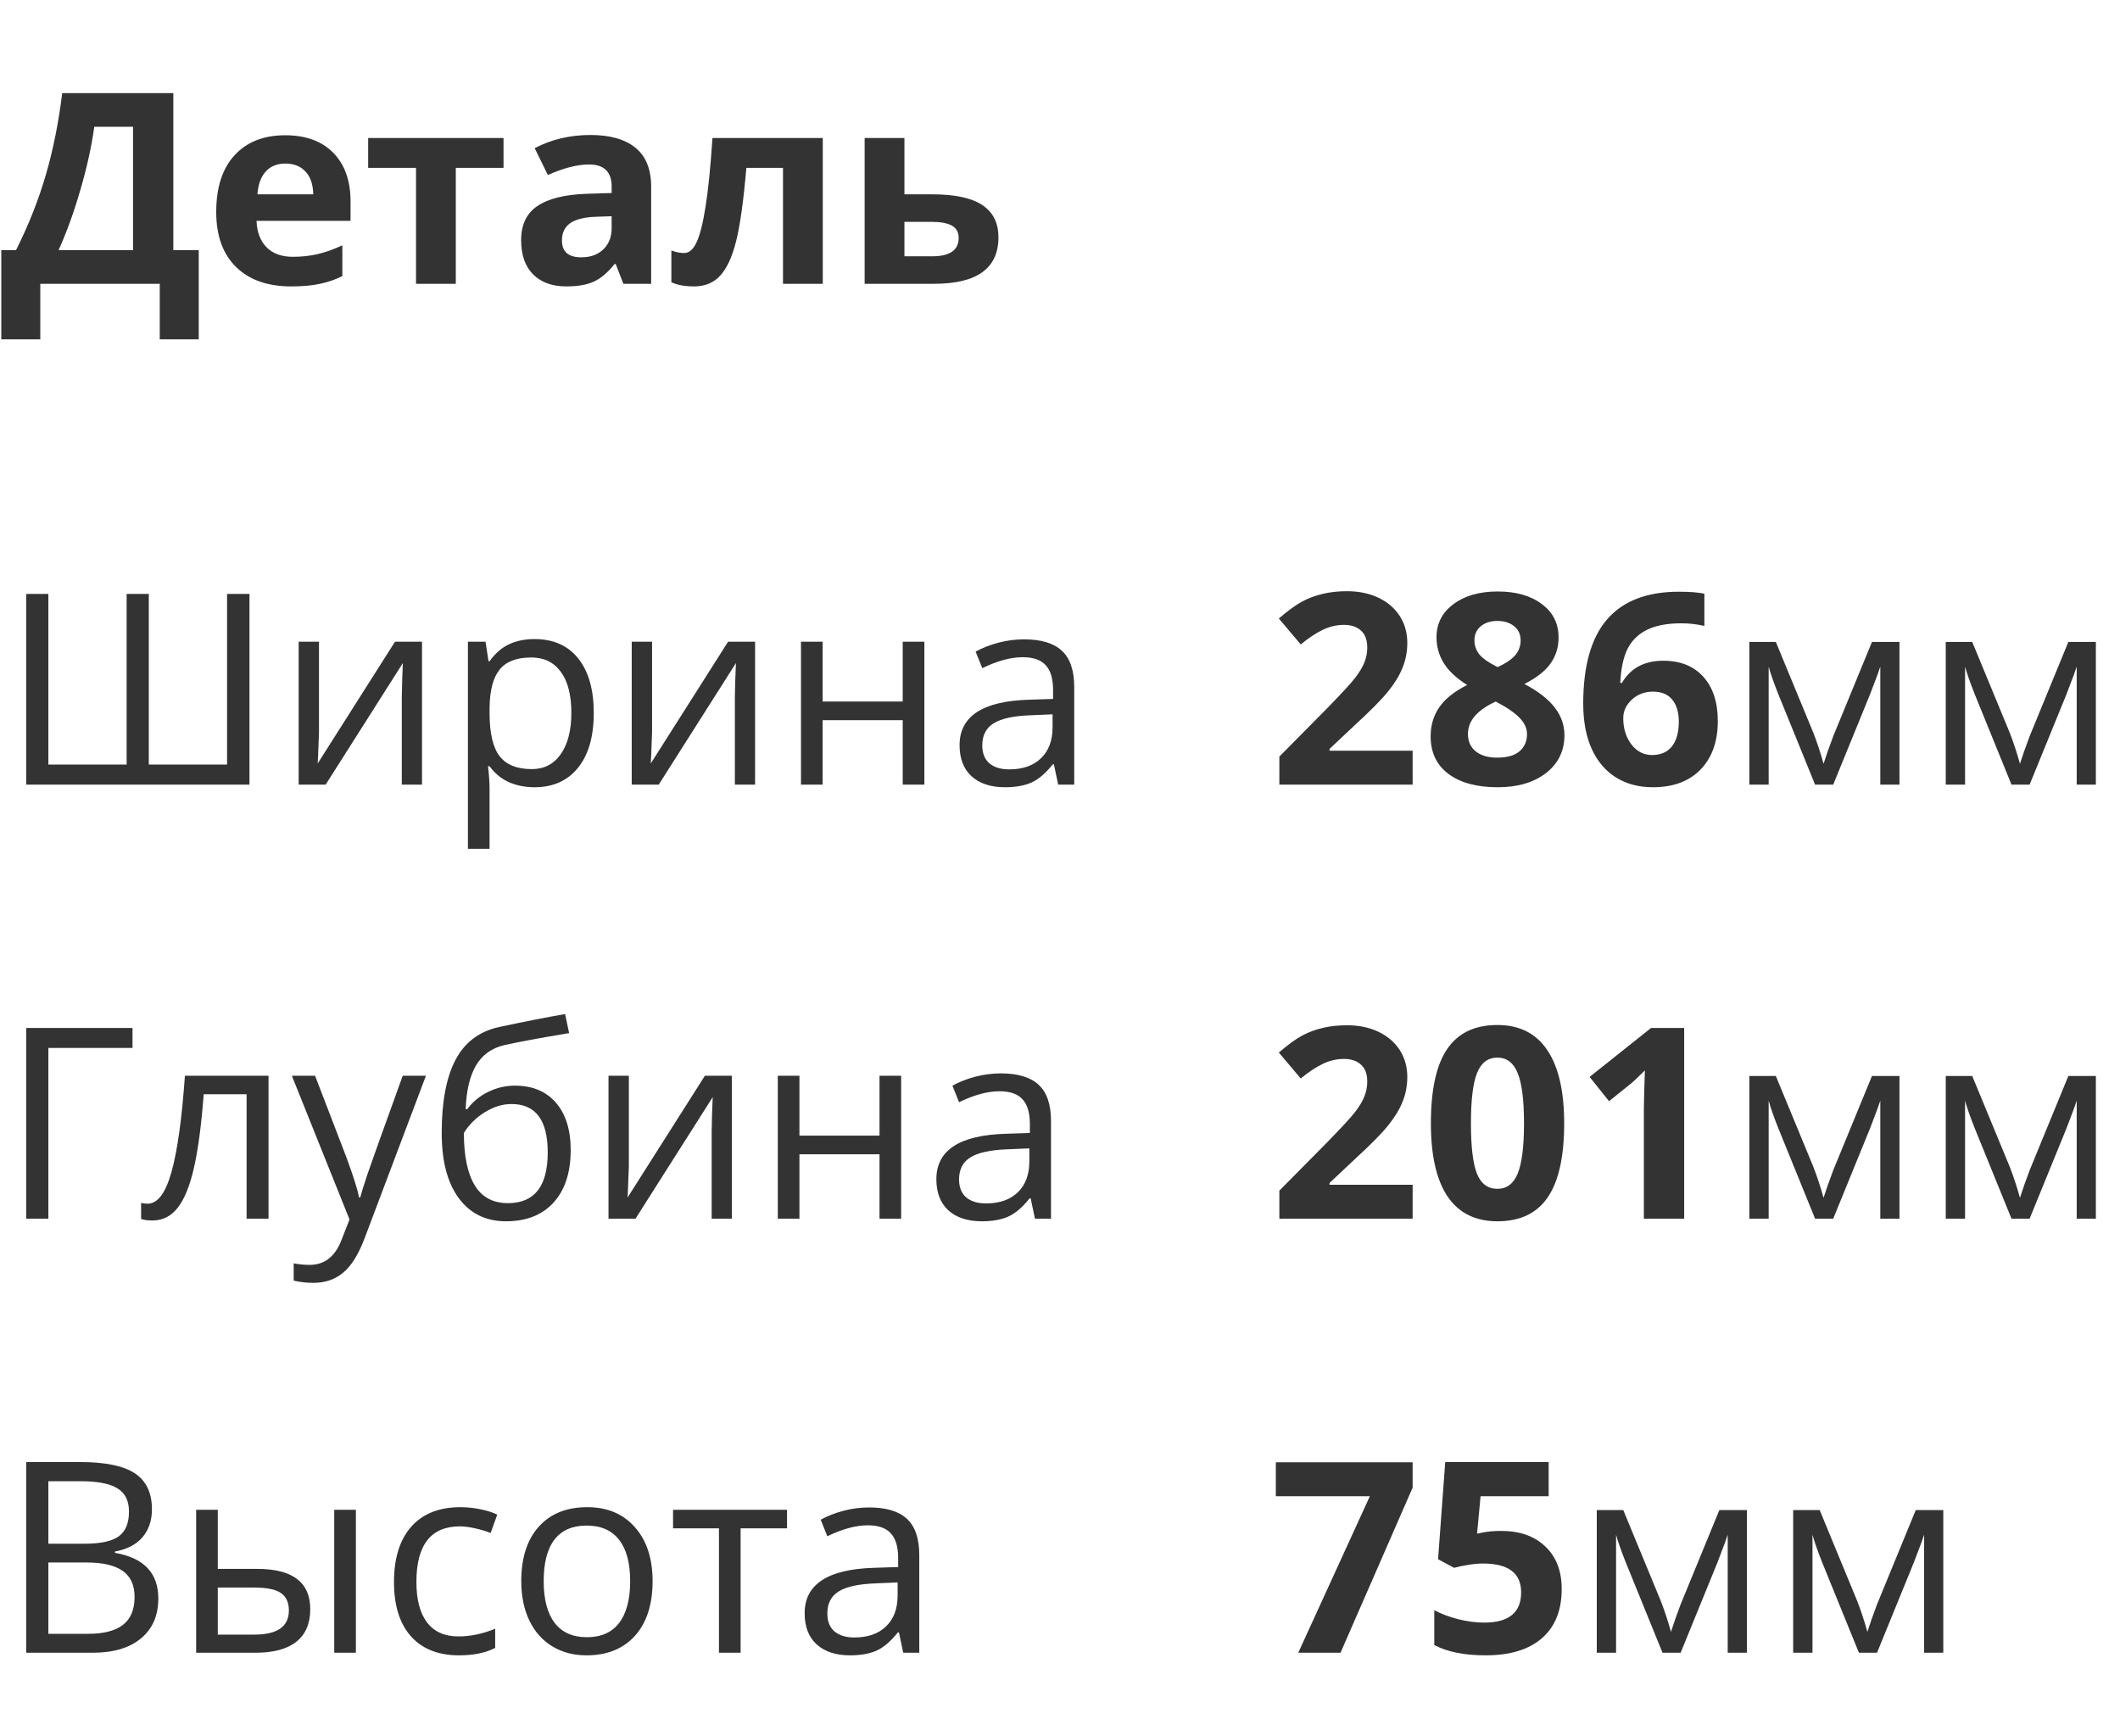
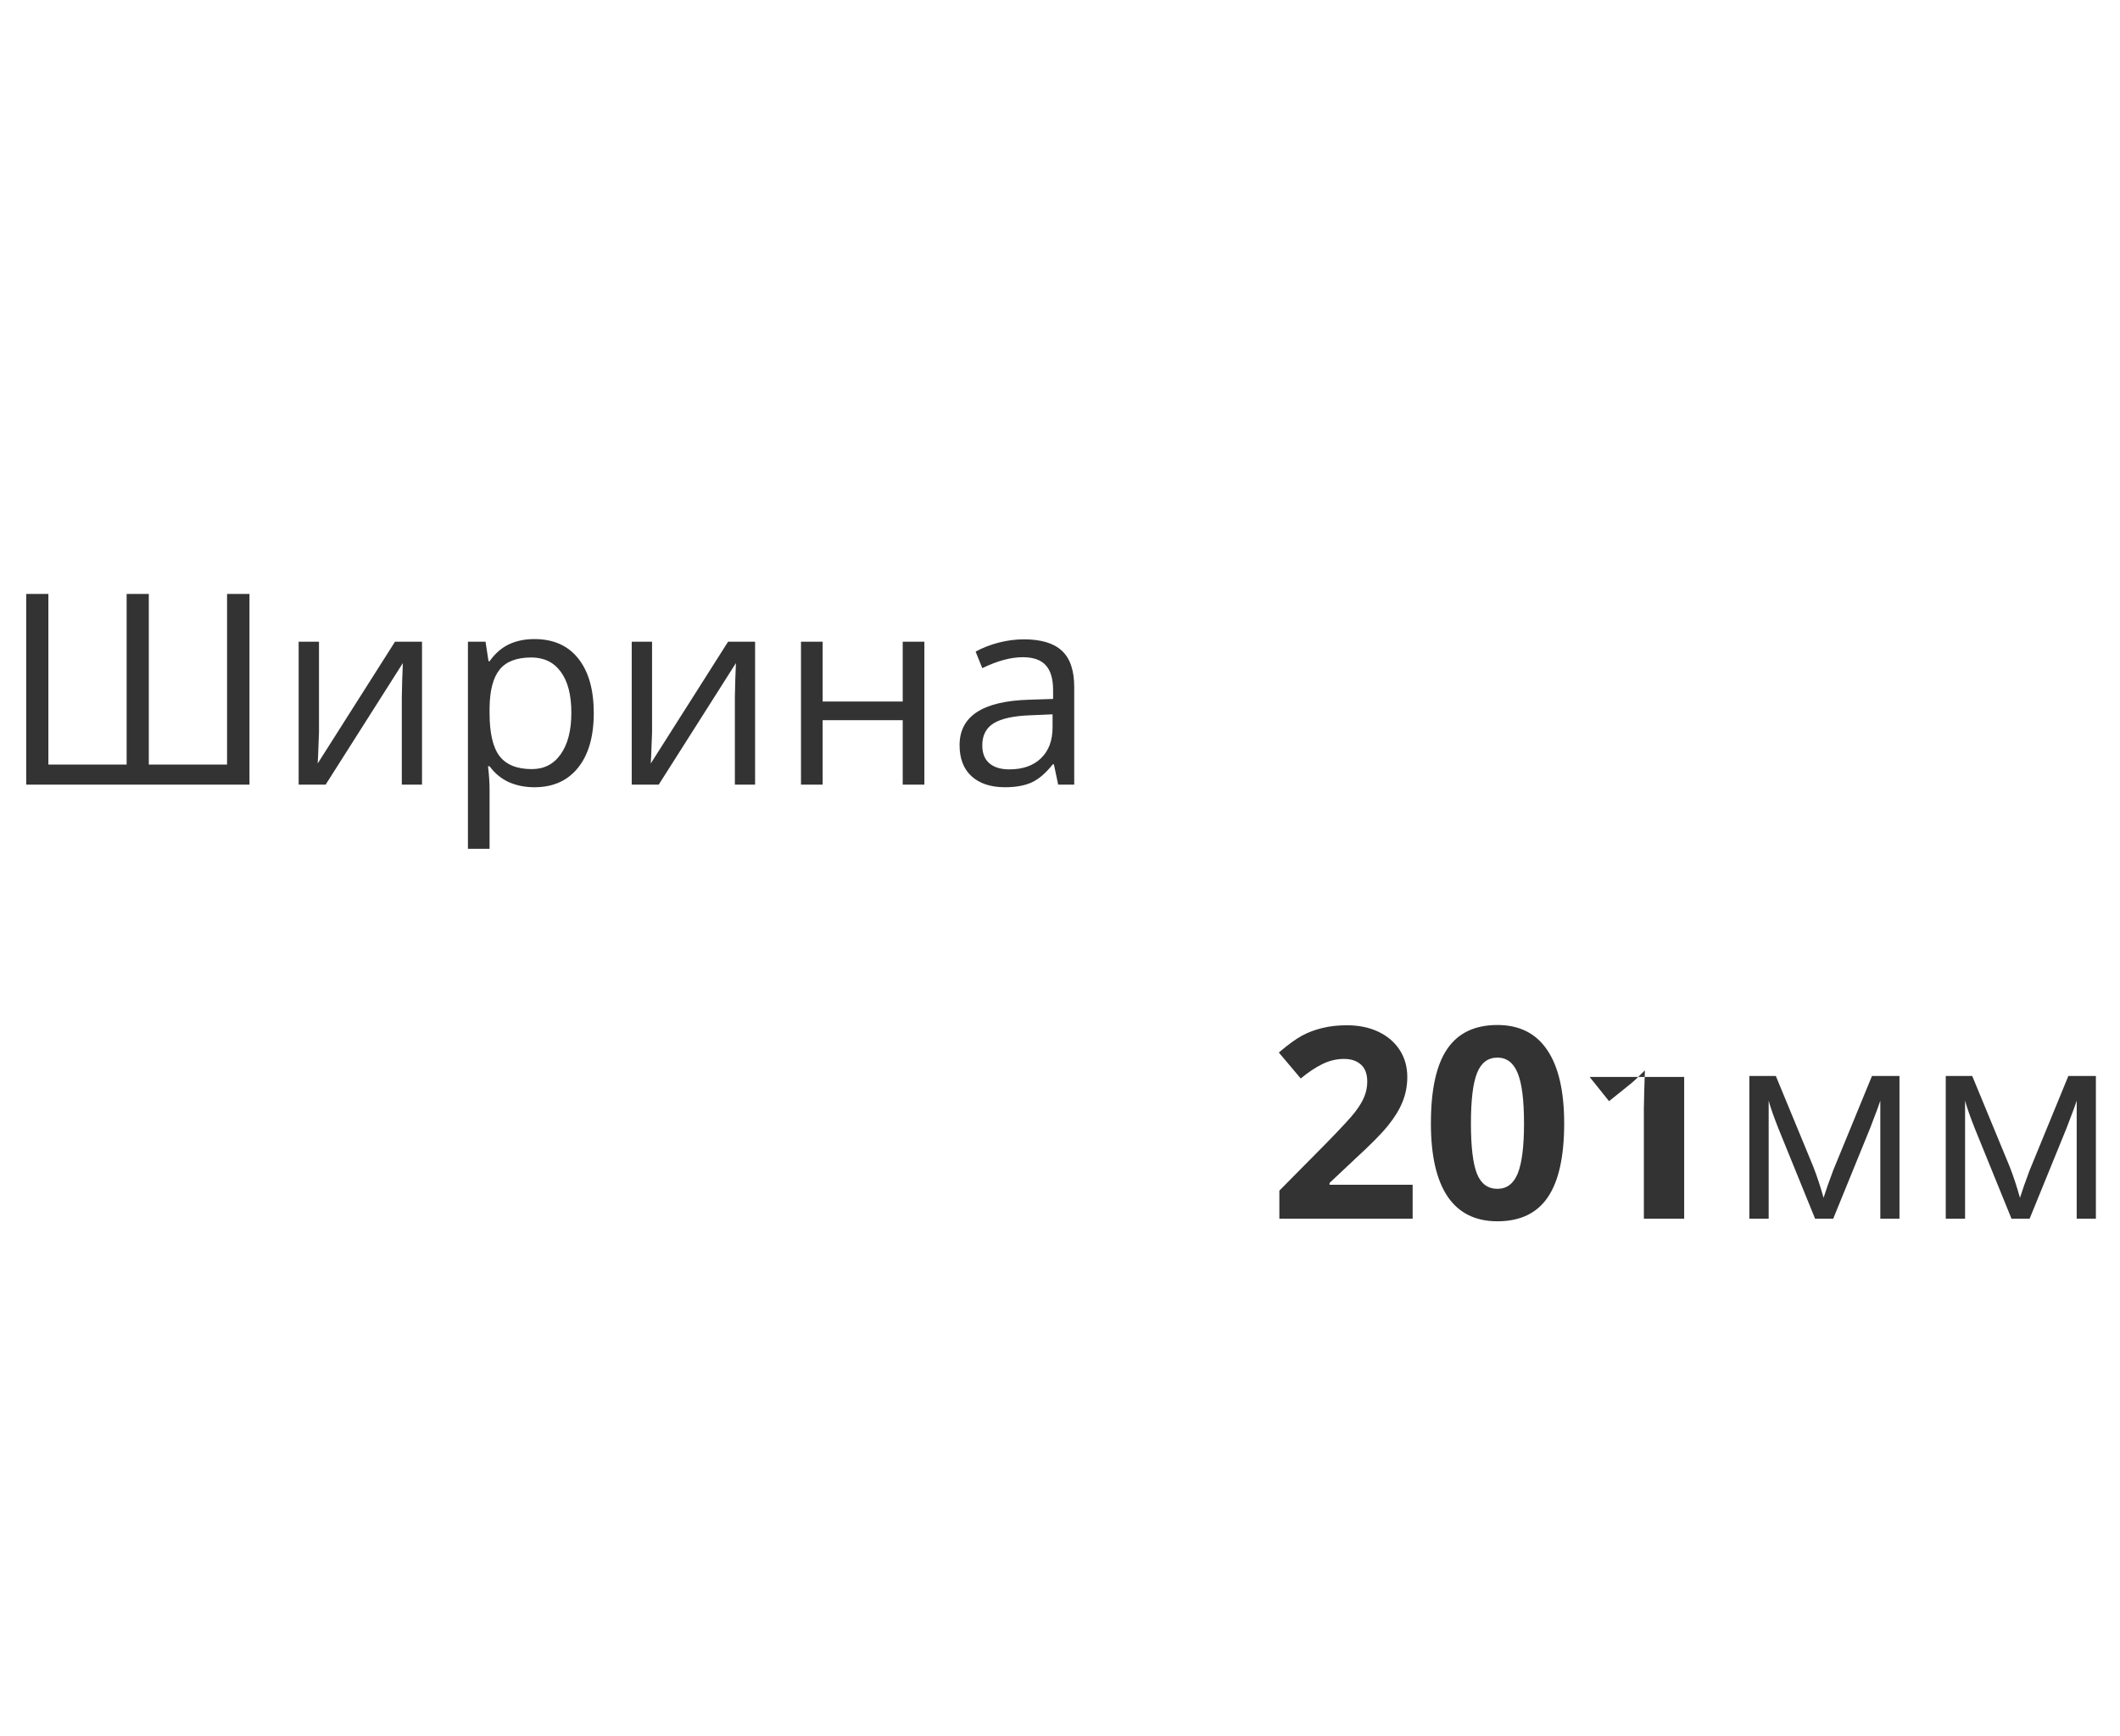
<svg xmlns="http://www.w3.org/2000/svg" width="127" height="104" viewBox="0 0 127 104" fill="none">
  <g opacity="0.8">
-     <path d="M0.078 14.984H0.961C1.716 13.474 2.312 11.966 2.75 10.461C3.188 8.951 3.513 7.323 3.727 5.578H10.383V14.984H11.906V20.328H9.57V17H2.414V20.328H0.078V14.984ZM5.648 7.594C5.482 8.786 5.203 10.05 4.812 11.383C4.427 12.716 3.992 13.917 3.508 14.984H7.969V7.594H5.648ZM17.102 9.797C16.596 9.797 16.201 9.958 15.914 10.281C15.628 10.599 15.463 11.052 15.422 11.641H18.766C18.755 11.052 18.602 10.599 18.305 10.281C18.008 9.958 17.607 9.797 17.102 9.797ZM17.438 17.156C16.031 17.156 14.932 16.768 14.141 15.992C13.349 15.216 12.953 14.117 12.953 12.695C12.953 11.232 13.318 10.102 14.047 9.305C14.781 8.503 15.794 8.102 17.086 8.102C18.32 8.102 19.281 8.453 19.969 9.156C20.656 9.859 21 10.831 21 12.07V13.227H15.367C15.393 13.904 15.594 14.432 15.969 14.812C16.344 15.193 16.87 15.383 17.547 15.383C18.073 15.383 18.57 15.328 19.039 15.219C19.508 15.109 19.997 14.935 20.508 14.695V16.539C20.091 16.747 19.646 16.901 19.172 17C18.698 17.104 18.12 17.156 17.438 17.156ZM30.164 8.266V10.055H27.305V17H24.922V10.055H22.055V8.266H30.164ZM37.344 17L36.883 15.812H36.82C36.419 16.318 36.005 16.669 35.578 16.867C35.156 17.06 34.604 17.156 33.922 17.156C33.083 17.156 32.422 16.917 31.938 16.438C31.458 15.958 31.219 15.276 31.219 14.391C31.219 13.463 31.542 12.781 32.188 12.344C32.839 11.901 33.818 11.656 35.125 11.609L36.641 11.562V11.18C36.641 10.294 36.188 9.852 35.281 9.852C34.583 9.852 33.763 10.062 32.82 10.484L32.031 8.875C33.036 8.349 34.151 8.086 35.375 8.086C36.547 8.086 37.445 8.341 38.07 8.852C38.695 9.362 39.008 10.138 39.008 11.18V17H37.344ZM36.641 12.953L35.719 12.984C35.026 13.005 34.51 13.13 34.172 13.359C33.833 13.588 33.664 13.938 33.664 14.406C33.664 15.078 34.05 15.414 34.82 15.414C35.372 15.414 35.812 15.255 36.141 14.938C36.474 14.62 36.641 14.198 36.641 13.672V12.953ZM49.289 17H46.906V10.055H44.711C44.544 12.008 44.341 13.466 44.102 14.43C43.862 15.388 43.542 16.083 43.141 16.516C42.745 16.943 42.224 17.156 41.578 17.156C41.026 17.156 40.573 17.073 40.219 16.906V15C40.474 15.104 40.729 15.156 40.984 15.156C41.281 15.156 41.529 14.943 41.727 14.516C41.93 14.088 42.109 13.378 42.266 12.383C42.427 11.383 42.565 10.01 42.68 8.266H49.289V17ZM54.18 11.641H55.859C57.203 11.641 58.198 11.854 58.844 12.281C59.49 12.708 59.812 13.354 59.812 14.219C59.812 16.073 58.526 17 55.953 17H51.797V8.266H54.18V11.641ZM57.43 14.25C57.43 13.912 57.294 13.667 57.023 13.516C56.753 13.365 56.349 13.289 55.812 13.289H54.18V15.352H55.844C56.901 15.352 57.43 14.984 57.43 14.25Z" fill="black" />
-     <path d="M1.57 87.578H4.797C6.312 87.578 7.409 87.805 8.086 88.258C8.763 88.711 9.102 89.427 9.102 90.406C9.102 91.083 8.911 91.643 8.531 92.086C8.156 92.523 7.607 92.807 6.883 92.938V93.016C8.617 93.312 9.484 94.224 9.484 95.75C9.484 96.771 9.138 97.568 8.445 98.141C7.758 98.713 6.794 99 5.555 99H1.57V87.578ZM2.898 92.469H5.086C6.023 92.469 6.698 92.323 7.109 92.031C7.521 91.734 7.727 91.237 7.727 90.539C7.727 89.898 7.497 89.438 7.039 89.156C6.581 88.87 5.852 88.727 4.852 88.727H2.898V92.469ZM2.898 93.594V97.867H5.281C6.203 97.867 6.896 97.69 7.359 97.336C7.828 96.977 8.062 96.417 8.062 95.656C8.062 94.948 7.823 94.427 7.344 94.094C6.87 93.76 6.146 93.594 5.172 93.594H2.898ZM13.047 93.977H15.383C16.471 93.977 17.276 94.18 17.797 94.586C18.323 94.987 18.586 95.588 18.586 96.391C18.586 97.25 18.307 97.901 17.75 98.344C17.198 98.781 16.383 99 15.305 99H11.75V90.438H13.047V93.977ZM21.32 99H20.023V90.438H21.32V99ZM13.047 95.094V97.914H15.242C16.617 97.914 17.305 97.432 17.305 96.469C17.305 95.99 17.146 95.641 16.828 95.422C16.51 95.203 15.969 95.094 15.203 95.094H13.047ZM27.5 99.156C26.26 99.156 25.299 98.776 24.617 98.016C23.94 97.25 23.602 96.169 23.602 94.773C23.602 93.341 23.945 92.234 24.633 91.453C25.326 90.672 26.31 90.281 27.586 90.281C27.997 90.281 28.409 90.326 28.82 90.414C29.232 90.503 29.555 90.607 29.789 90.727L29.391 91.828C29.104 91.713 28.792 91.62 28.453 91.547C28.115 91.469 27.815 91.43 27.555 91.43C25.815 91.43 24.945 92.539 24.945 94.758C24.945 95.81 25.156 96.617 25.578 97.18C26.005 97.742 26.635 98.023 27.469 98.023C28.182 98.023 28.914 97.87 29.664 97.562V98.711C29.091 99.008 28.37 99.156 27.5 99.156ZM39.094 94.711C39.094 96.107 38.742 97.198 38.039 97.984C37.336 98.766 36.365 99.156 35.125 99.156C34.359 99.156 33.68 98.977 33.086 98.617C32.492 98.258 32.034 97.742 31.711 97.07C31.388 96.398 31.227 95.612 31.227 94.711C31.227 93.315 31.576 92.229 32.273 91.453C32.971 90.672 33.94 90.281 35.18 90.281C36.378 90.281 37.328 90.68 38.031 91.477C38.74 92.273 39.094 93.352 39.094 94.711ZM32.57 94.711C32.57 95.805 32.789 96.638 33.227 97.211C33.664 97.784 34.307 98.07 35.156 98.07C36.005 98.07 36.648 97.787 37.086 97.219C37.529 96.646 37.75 95.81 37.75 94.711C37.75 93.622 37.529 92.797 37.086 92.234C36.648 91.667 36 91.383 35.141 91.383C34.292 91.383 33.651 91.662 33.219 92.219C32.786 92.776 32.57 93.607 32.57 94.711ZM47.148 91.547H44.367V99H43.07V91.547H40.32V90.438H47.148V91.547ZM54.109 99L53.852 97.781H53.789C53.362 98.318 52.935 98.682 52.508 98.875C52.086 99.062 51.557 99.156 50.922 99.156C50.073 99.156 49.406 98.938 48.922 98.5C48.443 98.062 48.203 97.44 48.203 96.633C48.203 94.904 49.586 93.997 52.352 93.914L53.805 93.867V93.336C53.805 92.664 53.659 92.169 53.367 91.852C53.081 91.529 52.62 91.367 51.984 91.367C51.271 91.367 50.464 91.586 49.562 92.023L49.164 91.031C49.586 90.802 50.047 90.622 50.547 90.492C51.052 90.362 51.557 90.297 52.062 90.297C53.083 90.297 53.839 90.523 54.328 90.977C54.823 91.43 55.07 92.156 55.07 93.156V99H54.109ZM51.18 98.086C51.987 98.086 52.62 97.865 53.078 97.422C53.542 96.979 53.773 96.359 53.773 95.562V94.789L52.477 94.844C51.445 94.88 50.7 95.042 50.242 95.328C49.789 95.609 49.562 96.049 49.562 96.648C49.562 97.117 49.703 97.474 49.984 97.719C50.271 97.963 50.669 98.086 51.18 98.086Z" fill="black" />
-     <path d="M77.773 99L82.062 89.625H76.43V87.594H84.625V89.109L80.305 99H77.773ZM89.938 91.703C91.042 91.703 91.919 92.013 92.57 92.633C93.227 93.253 93.555 94.102 93.555 95.18C93.555 96.456 93.162 97.438 92.375 98.125C91.588 98.812 90.463 99.156 89 99.156C87.729 99.156 86.703 98.951 85.922 98.539V96.453C86.333 96.672 86.812 96.852 87.359 96.992C87.906 97.128 88.424 97.195 88.914 97.195C90.388 97.195 91.125 96.591 91.125 95.383C91.125 94.232 90.362 93.656 88.836 93.656C88.56 93.656 88.255 93.685 87.922 93.742C87.588 93.794 87.318 93.852 87.109 93.914L86.148 93.398L86.578 87.578H92.773V89.625H88.695L88.484 91.867L88.758 91.812C89.076 91.74 89.469 91.703 89.938 91.703ZM100.102 97.75L100.344 97.023L100.68 96.102L103 90.453H104.648V99H103.5V91.93L103.344 92.383L102.891 93.578L100.68 99H99.594L97.383 93.562C97.107 92.865 96.917 92.32 96.812 91.93V99H95.656V90.453H97.242L99.484 95.883C99.708 96.456 99.914 97.078 100.102 97.75ZM111.867 97.75L112.109 97.023L112.445 96.102L114.766 90.453H116.414V99H115.266V91.93L115.109 92.383L114.656 93.578L112.445 99H111.359L109.148 93.562C108.872 92.865 108.682 92.32 108.578 91.93V99H107.422V90.453H109.008L111.25 95.883C111.474 96.456 111.68 97.078 111.867 97.75Z" fill="black" />
    <path d="M14.945 47H1.57V35.578H2.898V45.797H7.586V35.578H8.914V45.797H13.602V35.578H14.945V47ZM19.109 38.438V43.867L19.055 45.289L19.031 45.734L23.664 38.438H25.281V47H24.07V41.766L24.094 40.734L24.133 39.719L19.508 47H17.891V38.438H19.109ZM32.016 47.156C31.458 47.156 30.948 47.055 30.484 46.852C30.026 46.643 29.641 46.325 29.328 45.898H29.234C29.297 46.398 29.328 46.872 29.328 47.32V50.844H28.031V38.438H29.086L29.266 39.609H29.328C29.662 39.141 30.049 38.802 30.492 38.594C30.935 38.385 31.443 38.281 32.016 38.281C33.151 38.281 34.026 38.669 34.641 39.445C35.26 40.221 35.57 41.31 35.57 42.711C35.57 44.117 35.255 45.211 34.625 45.992C34 46.768 33.13 47.156 32.016 47.156ZM31.828 39.383C30.953 39.383 30.32 39.625 29.93 40.109C29.539 40.594 29.338 41.365 29.328 42.422V42.711C29.328 43.914 29.529 44.776 29.93 45.297C30.331 45.812 30.974 46.07 31.859 46.07C32.599 46.07 33.177 45.771 33.594 45.172C34.016 44.573 34.227 43.747 34.227 42.695C34.227 41.628 34.016 40.81 33.594 40.242C33.177 39.669 32.589 39.383 31.828 39.383ZM39.062 38.438V43.867L39.008 45.289L38.984 45.734L43.617 38.438H45.234V47H44.023V41.766L44.047 40.734L44.086 39.719L39.461 47H37.844V38.438H39.062ZM49.281 38.438V42.023H54.078V38.438H55.375V47H54.078V43.141H49.281V47H47.984V38.438H49.281ZM63.391 47L63.133 45.781H63.07C62.643 46.318 62.216 46.682 61.789 46.875C61.367 47.062 60.839 47.156 60.203 47.156C59.354 47.156 58.688 46.938 58.203 46.5C57.724 46.062 57.484 45.44 57.484 44.633C57.484 42.904 58.867 41.997 61.633 41.914L63.086 41.867V41.336C63.086 40.664 62.94 40.169 62.648 39.852C62.362 39.529 61.901 39.367 61.266 39.367C60.552 39.367 59.745 39.586 58.844 40.023L58.445 39.031C58.867 38.802 59.328 38.622 59.828 38.492C60.333 38.362 60.839 38.297 61.344 38.297C62.365 38.297 63.12 38.523 63.609 38.977C64.104 39.43 64.352 40.156 64.352 41.156V47H63.391ZM60.461 46.086C61.268 46.086 61.901 45.865 62.359 45.422C62.823 44.979 63.055 44.359 63.055 43.562V42.789L61.758 42.844C60.727 42.88 59.982 43.042 59.523 43.328C59.07 43.609 58.844 44.05 58.844 44.648C58.844 45.117 58.984 45.474 59.266 45.719C59.552 45.964 59.95 46.086 60.461 46.086Z" fill="black" />
-     <path d="M84.625 47H76.641V45.32L79.508 42.422C80.357 41.552 80.912 40.95 81.172 40.617C81.432 40.279 81.62 39.966 81.734 39.68C81.849 39.393 81.906 39.096 81.906 38.789C81.906 38.331 81.779 37.99 81.523 37.766C81.273 37.542 80.938 37.43 80.516 37.43C80.073 37.43 79.643 37.531 79.227 37.734C78.81 37.938 78.375 38.227 77.922 38.602L76.609 37.047C77.172 36.568 77.638 36.229 78.008 36.031C78.378 35.833 78.781 35.682 79.219 35.578C79.656 35.469 80.146 35.414 80.688 35.414C81.401 35.414 82.031 35.544 82.578 35.805C83.125 36.065 83.549 36.43 83.852 36.898C84.154 37.367 84.305 37.904 84.305 38.508C84.305 39.034 84.211 39.529 84.023 39.992C83.841 40.45 83.555 40.922 83.164 41.406C82.779 41.891 82.096 42.581 81.117 43.477L79.648 44.859V44.969H84.625V47ZM89.719 35.43C90.812 35.43 91.693 35.68 92.359 36.18C93.031 36.675 93.367 37.344 93.367 38.188C93.367 38.771 93.206 39.292 92.883 39.75C92.56 40.203 92.039 40.609 91.32 40.969C92.174 41.427 92.787 41.906 93.156 42.406C93.531 42.901 93.719 43.445 93.719 44.039C93.719 44.977 93.352 45.732 92.617 46.305C91.883 46.872 90.917 47.156 89.719 47.156C88.469 47.156 87.487 46.891 86.773 46.359C86.06 45.828 85.703 45.075 85.703 44.102C85.703 43.45 85.875 42.872 86.219 42.367C86.568 41.862 87.125 41.417 87.891 41.031C87.24 40.62 86.771 40.18 86.484 39.711C86.198 39.242 86.055 38.729 86.055 38.172C86.055 37.354 86.393 36.693 87.07 36.188C87.747 35.682 88.63 35.43 89.719 35.43ZM87.938 43.961C87.938 44.409 88.094 44.758 88.406 45.008C88.719 45.258 89.146 45.383 89.688 45.383C90.287 45.383 90.734 45.255 91.031 45C91.328 44.74 91.477 44.398 91.477 43.977C91.477 43.628 91.328 43.302 91.031 43C90.74 42.693 90.263 42.367 89.602 42.023C88.492 42.534 87.938 43.18 87.938 43.961ZM89.703 37.195C89.292 37.195 88.958 37.302 88.703 37.516C88.453 37.724 88.328 38.005 88.328 38.359C88.328 38.672 88.427 38.953 88.625 39.203C88.828 39.448 89.193 39.7 89.719 39.961C90.229 39.721 90.586 39.477 90.789 39.227C90.992 38.977 91.094 38.688 91.094 38.359C91.094 38 90.963 37.716 90.703 37.508C90.443 37.3 90.109 37.195 89.703 37.195ZM94.844 42.148C94.844 39.888 95.32 38.206 96.273 37.102C97.232 35.997 98.664 35.445 100.57 35.445C101.221 35.445 101.732 35.484 102.102 35.562V37.492C101.638 37.388 101.18 37.336 100.727 37.336C99.898 37.336 99.221 37.461 98.695 37.711C98.174 37.961 97.784 38.331 97.523 38.82C97.263 39.31 97.109 40.005 97.062 40.906H97.164C97.68 40.021 98.505 39.578 99.641 39.578C100.661 39.578 101.461 39.898 102.039 40.539C102.617 41.18 102.906 42.065 102.906 43.195C102.906 44.414 102.562 45.38 101.875 46.094C101.188 46.802 100.234 47.156 99.016 47.156C98.172 47.156 97.435 46.961 96.805 46.57C96.18 46.18 95.695 45.609 95.352 44.859C95.013 44.109 94.844 43.206 94.844 42.148ZM98.969 45.227C99.484 45.227 99.88 45.055 100.156 44.711C100.432 44.362 100.57 43.867 100.57 43.227C100.57 42.669 100.44 42.232 100.18 41.914C99.924 41.591 99.537 41.43 99.016 41.43C98.526 41.43 98.107 41.589 97.758 41.906C97.414 42.224 97.242 42.594 97.242 43.016C97.242 43.635 97.404 44.159 97.727 44.586C98.055 45.013 98.469 45.227 98.969 45.227ZM109.242 45.75L109.484 45.023L109.82 44.102L112.141 38.453H113.789V47H112.641V39.93L112.484 40.383L112.031 41.578L109.82 47H108.734L106.523 41.562C106.247 40.865 106.057 40.32 105.953 39.93V47H104.797V38.453H106.383L108.625 43.883C108.849 44.456 109.055 45.078 109.242 45.75ZM121.008 45.75L121.25 45.023L121.586 44.102L123.906 38.453H125.555V47H124.406V39.93L124.25 40.383L123.797 41.578L121.586 47H120.5L118.289 41.562C118.013 40.865 117.823 40.32 117.719 39.93V47H116.562V38.453H118.148L120.391 43.883C120.615 44.456 120.82 45.078 121.008 45.75Z" fill="black" />
-     <path d="M84.625 73H76.641V71.32L79.508 68.422C80.357 67.552 80.912 66.951 81.172 66.617C81.432 66.279 81.62 65.966 81.734 65.68C81.849 65.393 81.906 65.096 81.906 64.789C81.906 64.331 81.779 63.99 81.523 63.766C81.273 63.542 80.938 63.43 80.516 63.43C80.073 63.43 79.643 63.531 79.227 63.734C78.81 63.938 78.375 64.227 77.922 64.602L76.609 63.047C77.172 62.568 77.638 62.229 78.008 62.031C78.378 61.833 78.781 61.682 79.219 61.578C79.656 61.469 80.146 61.414 80.688 61.414C81.401 61.414 82.031 61.544 82.578 61.805C83.125 62.065 83.549 62.43 83.852 62.898C84.154 63.367 84.305 63.904 84.305 64.508C84.305 65.034 84.211 65.529 84.023 65.992C83.841 66.451 83.555 66.922 83.164 67.406C82.779 67.891 82.096 68.581 81.117 69.477L79.648 70.859V70.969H84.625V73ZM93.703 67.289C93.703 69.284 93.375 70.76 92.719 71.719C92.068 72.677 91.062 73.156 89.703 73.156C88.385 73.156 87.391 72.662 86.719 71.672C86.052 70.682 85.719 69.221 85.719 67.289C85.719 65.273 86.044 63.789 86.695 62.836C87.346 61.878 88.349 61.398 89.703 61.398C91.021 61.398 92.016 61.898 92.688 62.898C93.365 63.898 93.703 65.362 93.703 67.289ZM88.117 67.289C88.117 68.69 88.237 69.695 88.477 70.305C88.721 70.909 89.13 71.211 89.703 71.211C90.266 71.211 90.672 70.904 90.922 70.289C91.172 69.674 91.297 68.674 91.297 67.289C91.297 65.888 91.169 64.883 90.914 64.273C90.664 63.659 90.26 63.352 89.703 63.352C89.135 63.352 88.729 63.659 88.484 64.273C88.24 64.883 88.117 65.888 88.117 67.289ZM100.891 73H98.477V66.391L98.5 65.305L98.539 64.117C98.138 64.518 97.859 64.781 97.703 64.906L96.391 65.961L95.227 64.508L98.906 61.578H100.891V73ZM109.242 71.75L109.484 71.023L109.82 70.102L112.141 64.453H113.789V73H112.641V65.93L112.484 66.383L112.031 67.578L109.82 73H108.734L106.523 67.562C106.247 66.865 106.057 66.32 105.953 65.93V73H104.797V64.453H106.383L108.625 69.883C108.849 70.456 109.055 71.078 109.242 71.75ZM121.008 71.75L121.25 71.023L121.586 70.102L123.906 64.453H125.555V73H124.406V65.93L124.25 66.383L123.797 67.578L121.586 73H120.5L118.289 67.562C118.013 66.865 117.823 66.32 117.719 65.93V73H116.562V64.453H118.148L120.391 69.883C120.615 70.456 120.82 71.078 121.008 71.75Z" fill="black" />
-     <path d="M7.938 61.578V62.773H2.898V73H1.57V61.578H7.938ZM16.086 73H14.773V65.547H12.203C12.062 67.401 11.867 68.872 11.617 69.961C11.367 71.049 11.042 71.846 10.641 72.352C10.245 72.857 9.74 73.109 9.125 73.109C8.844 73.109 8.62 73.078 8.453 73.016V72.055C8.568 72.086 8.698 72.102 8.844 72.102C9.443 72.102 9.919 71.469 10.273 70.203C10.628 68.938 10.896 67.016 11.078 64.438H16.086V73ZM17.484 64.438H18.875L20.75 69.32C21.162 70.435 21.417 71.24 21.516 71.734H21.578C21.646 71.469 21.787 71.016 22 70.375C22.219 69.729 22.927 67.75 24.125 64.438H25.516L21.836 74.188C21.471 75.151 21.044 75.833 20.555 76.234C20.07 76.641 19.474 76.844 18.766 76.844C18.37 76.844 17.979 76.799 17.594 76.711V75.672C17.88 75.734 18.201 75.766 18.555 75.766C19.445 75.766 20.081 75.266 20.461 74.266L20.938 73.047L17.484 64.438ZM26.461 67.867C26.461 65.992 26.737 64.531 27.289 63.484C27.841 62.432 28.716 61.776 29.914 61.516C31.404 61.198 32.716 60.94 33.852 60.742L34.094 61.883C32.286 62.185 30.995 62.425 30.219 62.602C29.463 62.773 28.896 63.18 28.516 63.82C28.141 64.461 27.935 65.333 27.898 66.438H27.992C28.315 66 28.732 65.656 29.242 65.406C29.753 65.156 30.287 65.031 30.844 65.031C31.896 65.031 32.716 65.372 33.305 66.055C33.893 66.737 34.188 67.682 34.188 68.891C34.188 70.229 33.846 71.276 33.164 72.031C32.482 72.781 31.531 73.156 30.312 73.156C29.109 73.156 28.167 72.695 27.484 71.773C26.802 70.852 26.461 69.549 26.461 67.867ZM30.43 72.07C32.018 72.07 32.812 71.057 32.812 69.031C32.812 67.099 32.091 66.133 30.648 66.133C30.253 66.133 29.87 66.216 29.5 66.383C29.135 66.544 28.799 66.76 28.492 67.031C28.19 67.302 27.956 67.581 27.789 67.867C27.789 69.237 28.005 70.281 28.438 71C28.87 71.713 29.534 72.07 30.43 72.07ZM37.672 64.438V69.867L37.617 71.289L37.594 71.734L42.227 64.438H43.844V73H42.633V67.766L42.656 66.734L42.695 65.719L38.07 73H36.453V64.438H37.672ZM47.891 64.438V68.023H52.688V64.438H53.984V73H52.688V69.141H47.891V73H46.594V64.438H47.891ZM62 73L61.742 71.781H61.68C61.253 72.318 60.825 72.682 60.398 72.875C59.977 73.062 59.448 73.156 58.812 73.156C57.964 73.156 57.297 72.938 56.812 72.5C56.333 72.062 56.094 71.44 56.094 70.633C56.094 68.904 57.477 67.997 60.242 67.914L61.695 67.867V67.336C61.695 66.664 61.55 66.169 61.258 65.852C60.971 65.529 60.51 65.367 59.875 65.367C59.161 65.367 58.354 65.586 57.453 66.023L57.055 65.031C57.477 64.802 57.938 64.622 58.438 64.492C58.943 64.362 59.448 64.297 59.953 64.297C60.974 64.297 61.729 64.523 62.219 64.977C62.714 65.43 62.961 66.156 62.961 67.156V73H62ZM59.07 72.086C59.878 72.086 60.51 71.865 60.969 71.422C61.432 70.979 61.664 70.359 61.664 69.562V68.789L60.367 68.844C59.336 68.88 58.591 69.042 58.133 69.328C57.68 69.609 57.453 70.049 57.453 70.648C57.453 71.117 57.594 71.474 57.875 71.719C58.161 71.963 58.56 72.086 59.07 72.086Z" fill="black" />
+     <path d="M84.625 73H76.641V71.32L79.508 68.422C80.357 67.552 80.912 66.951 81.172 66.617C81.432 66.279 81.62 65.966 81.734 65.68C81.849 65.393 81.906 65.096 81.906 64.789C81.906 64.331 81.779 63.99 81.523 63.766C81.273 63.542 80.938 63.43 80.516 63.43C80.073 63.43 79.643 63.531 79.227 63.734C78.81 63.938 78.375 64.227 77.922 64.602L76.609 63.047C77.172 62.568 77.638 62.229 78.008 62.031C78.378 61.833 78.781 61.682 79.219 61.578C79.656 61.469 80.146 61.414 80.688 61.414C81.401 61.414 82.031 61.544 82.578 61.805C83.125 62.065 83.549 62.43 83.852 62.898C84.154 63.367 84.305 63.904 84.305 64.508C84.305 65.034 84.211 65.529 84.023 65.992C83.841 66.451 83.555 66.922 83.164 67.406C82.779 67.891 82.096 68.581 81.117 69.477L79.648 70.859V70.969H84.625V73ZM93.703 67.289C93.703 69.284 93.375 70.76 92.719 71.719C92.068 72.677 91.062 73.156 89.703 73.156C88.385 73.156 87.391 72.662 86.719 71.672C86.052 70.682 85.719 69.221 85.719 67.289C85.719 65.273 86.044 63.789 86.695 62.836C87.346 61.878 88.349 61.398 89.703 61.398C91.021 61.398 92.016 61.898 92.688 62.898C93.365 63.898 93.703 65.362 93.703 67.289ZM88.117 67.289C88.117 68.69 88.237 69.695 88.477 70.305C88.721 70.909 89.13 71.211 89.703 71.211C90.266 71.211 90.672 70.904 90.922 70.289C91.172 69.674 91.297 68.674 91.297 67.289C91.297 65.888 91.169 64.883 90.914 64.273C90.664 63.659 90.26 63.352 89.703 63.352C89.135 63.352 88.729 63.659 88.484 64.273C88.24 64.883 88.117 65.888 88.117 67.289ZM100.891 73H98.477V66.391L98.5 65.305L98.539 64.117C98.138 64.518 97.859 64.781 97.703 64.906L96.391 65.961L95.227 64.508H100.891V73ZM109.242 71.75L109.484 71.023L109.82 70.102L112.141 64.453H113.789V73H112.641V65.93L112.484 66.383L112.031 67.578L109.82 73H108.734L106.523 67.562C106.247 66.865 106.057 66.32 105.953 65.93V73H104.797V64.453H106.383L108.625 69.883C108.849 70.456 109.055 71.078 109.242 71.75ZM121.008 71.75L121.25 71.023L121.586 70.102L123.906 64.453H125.555V73H124.406V65.93L124.25 66.383L123.797 67.578L121.586 73H120.5L118.289 67.562C118.013 66.865 117.823 66.32 117.719 65.93V73H116.562V64.453H118.148L120.391 69.883C120.615 70.456 120.82 71.078 121.008 71.75Z" fill="black" />
  </g>
</svg>